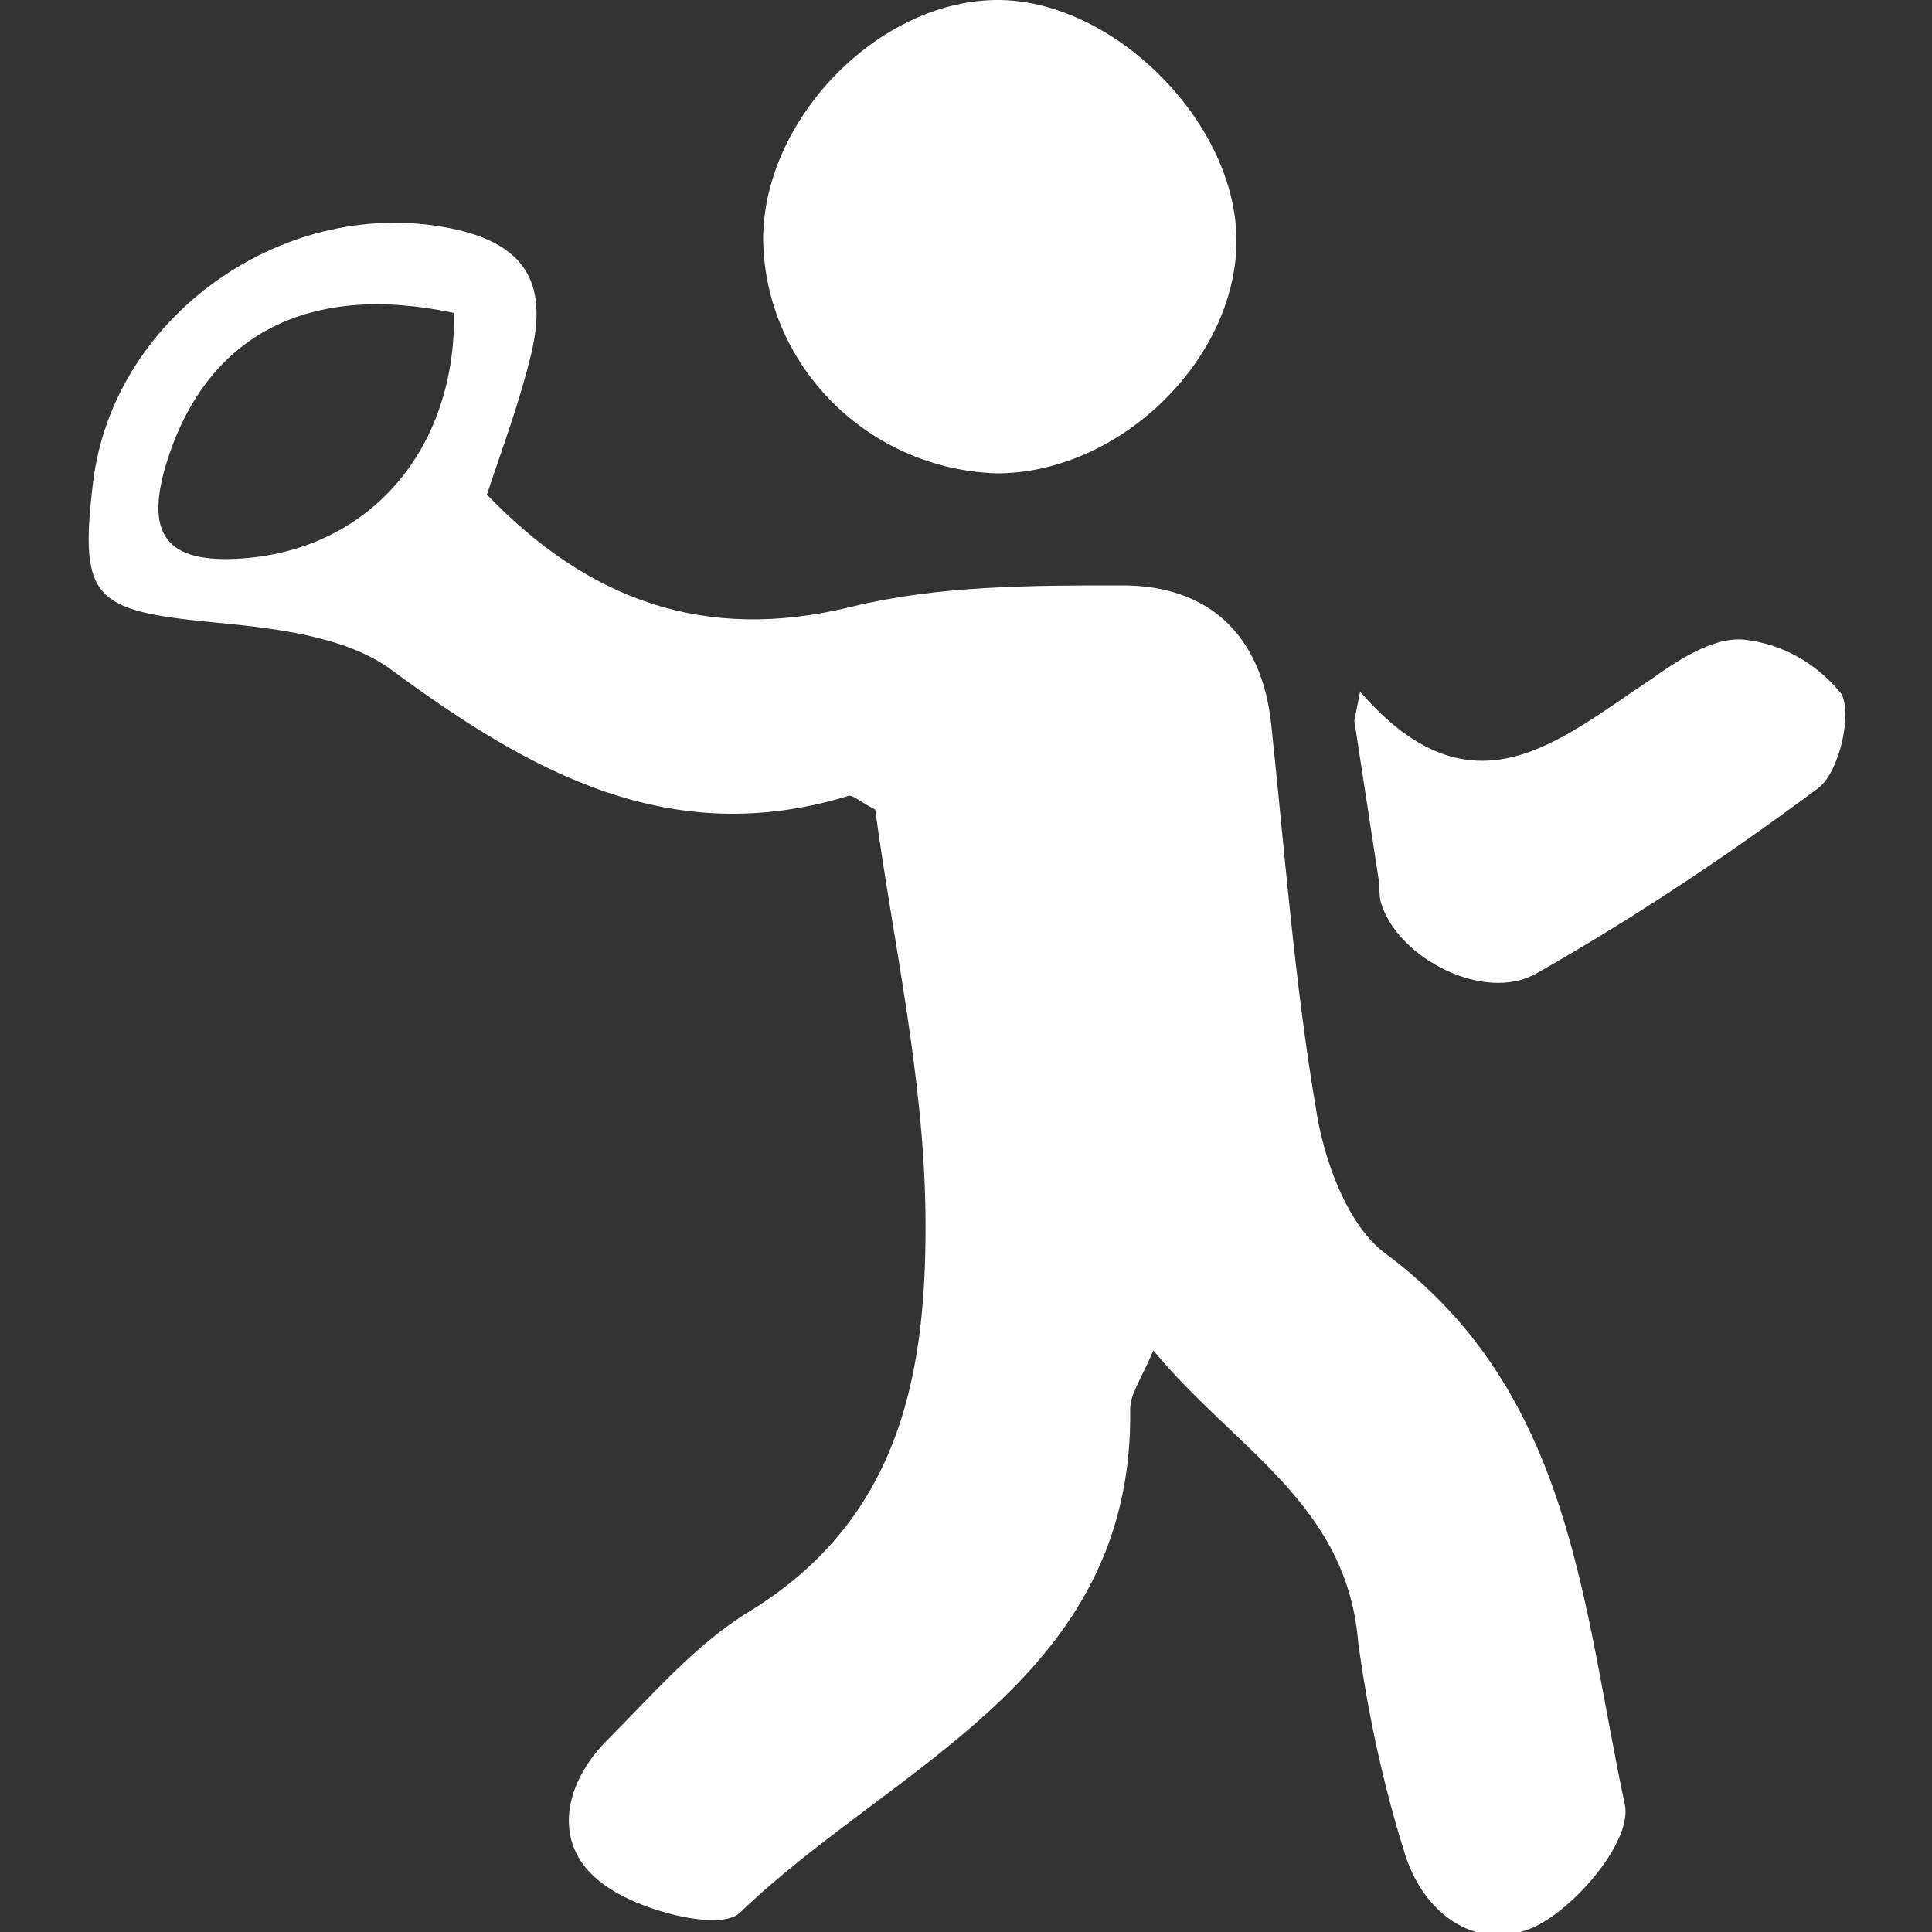
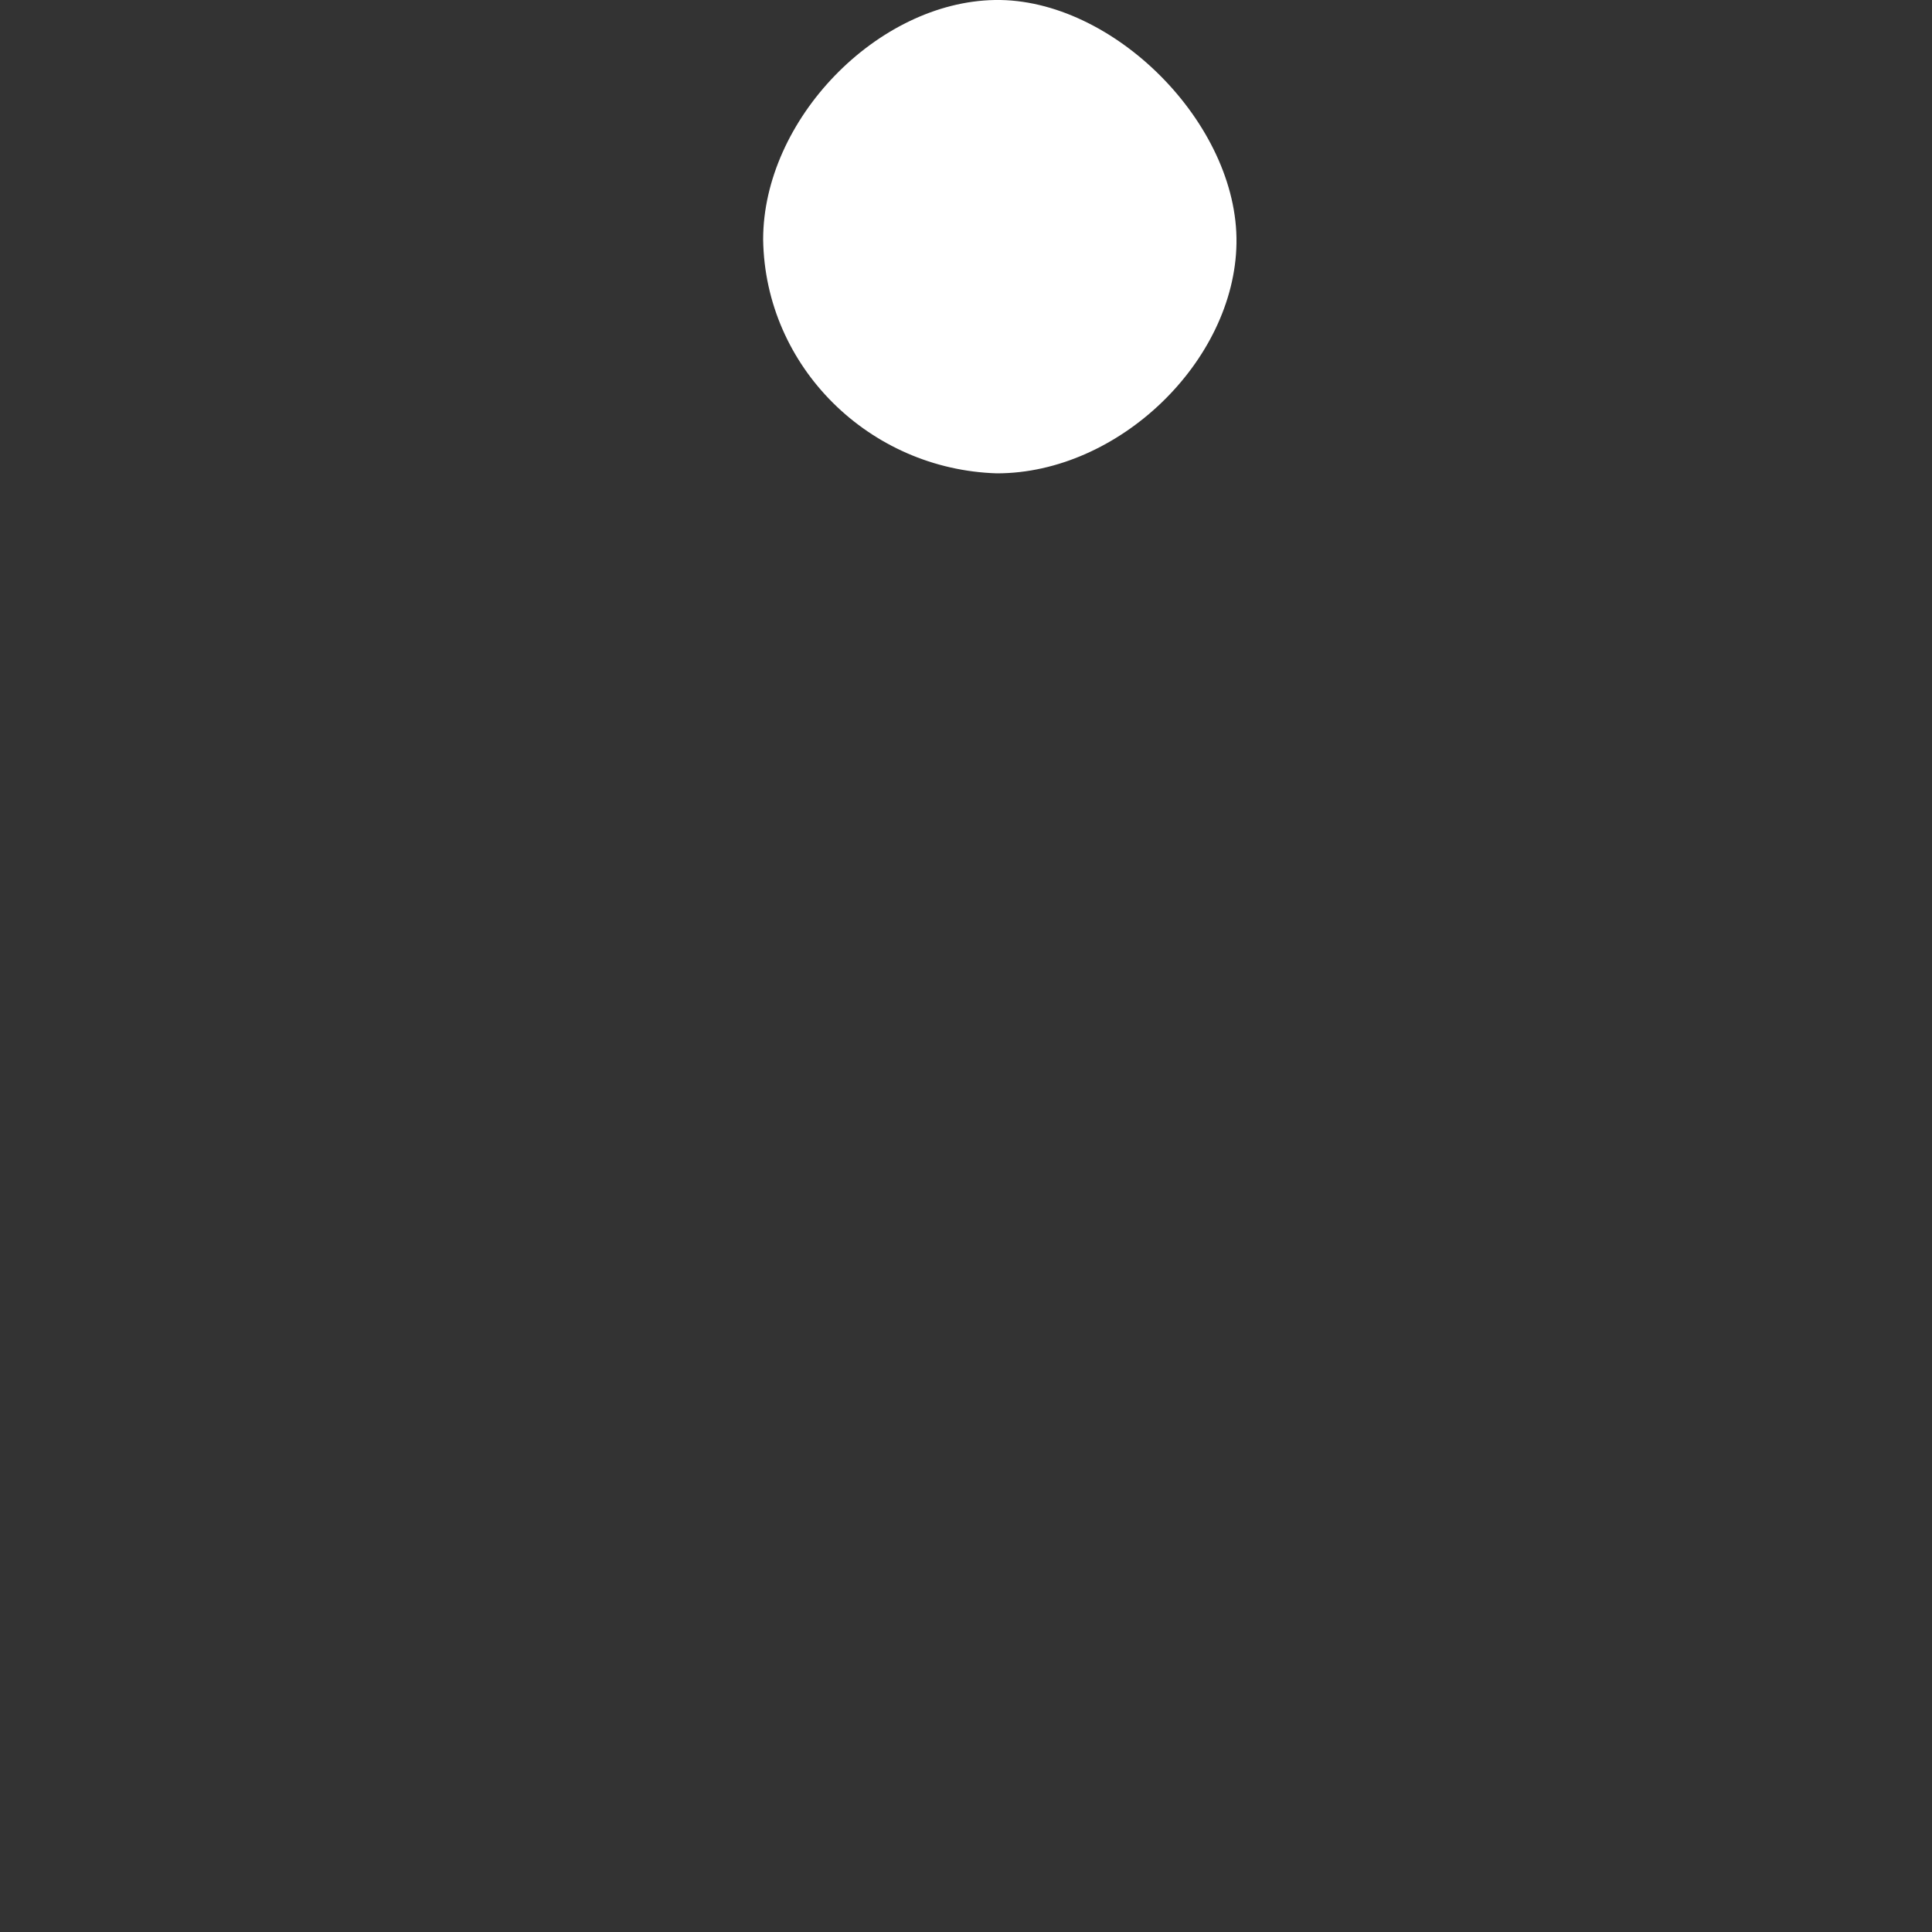
<svg xmlns="http://www.w3.org/2000/svg" version="1.1" id="Layer_1" x="0px" y="0px" viewBox="0 0 100 100" style="enable-background:new 0 0 100 100;" xml:space="preserve">
  <rect x="0" y="0" width="100" height="100" fill="#333333" stroke="none" />
  <style type="text/css">
	.st0{fill:#FFFFFF;}
</style>
  <title>mfb</title>
  <g id="mfb">
-     <path class="st0" d="M59.7,69.9c-0.7,1.6-1.2,2.3-1.2,3c0.2,14-12.2,18.4-20.2,26.1c-1,1-5.3-0.1-7.1-1.5c-2.6-1.9-2.1-5,0.1-7.3   c2.4-2.4,4.7-5.1,7.5-6.8c8-4.9,9.2-12.7,9.1-20.7c-0.1-7.1-1.7-14.1-2.6-20.8c-0.8-0.4-1.2-0.8-1.4-0.7C34.7,44,27.5,40,20.3,34.7   c-2.4-1.8-6.2-2.2-9.4-2.5c-6-0.6-6.8-1.2-6.1-7.1c1-9,10.5-15.4,19.3-13.1c3.6,1,4.1,3.3,3.4,6.3c-0.6,2.5-1.5,4.9-2.3,7.3   c5.2,5.4,11.2,7.7,18.9,5.8c4.5-1.1,9.3-1.1,14-1.1c4.4,0,7.2,2.5,7.7,7.2c0.7,6.6,1.2,13.3,2.3,19.8c0.4,2.7,1.6,6,3.5,7.5   c9.8,7.2,10.3,18.3,12.5,28.6c0.4,1.8-2.4,5.2-4.6,6.3c-2.9,1.4-5.8-0.5-6.8-3.8c-1.1-3.5-1.9-7.2-2.4-10.9   C69.7,77.8,63.9,75,59.7,69.9z M23.5,16.2c-7.5-1.6-12.7,1.1-14.8,7.5c-1.3,4-0.1,5.5,3.9,5.2C19.2,28.4,23.6,23.2,23.5,16.2z" />
    <path class="st0" d="M51.6,24.5C45,24.3,39.6,19,39.5,12.4c0-6.2,5.9-12.3,12-12.4S64.1,6.4,64,12.6C63.9,18.7,57.9,24.5,51.6,24.5   z" />
-     <path class="st0" d="M70.4,35.8c5.8,6.7,10.3,2.5,15-0.6c1.4-1,3.2-2.2,4.8-2.1c2,0.2,3.8,1.2,5.1,2.8c0.6,1-0.1,4.1-1.2,4.9   c-4.7,3.5-9.5,6.7-14.6,9.6c-2.7,1.5-7.1-0.8-8-3.6c-0.1-0.3-0.1-0.6-0.1-1l-1.3-8.5L70.4,35.8z" />
  </g>
</svg>